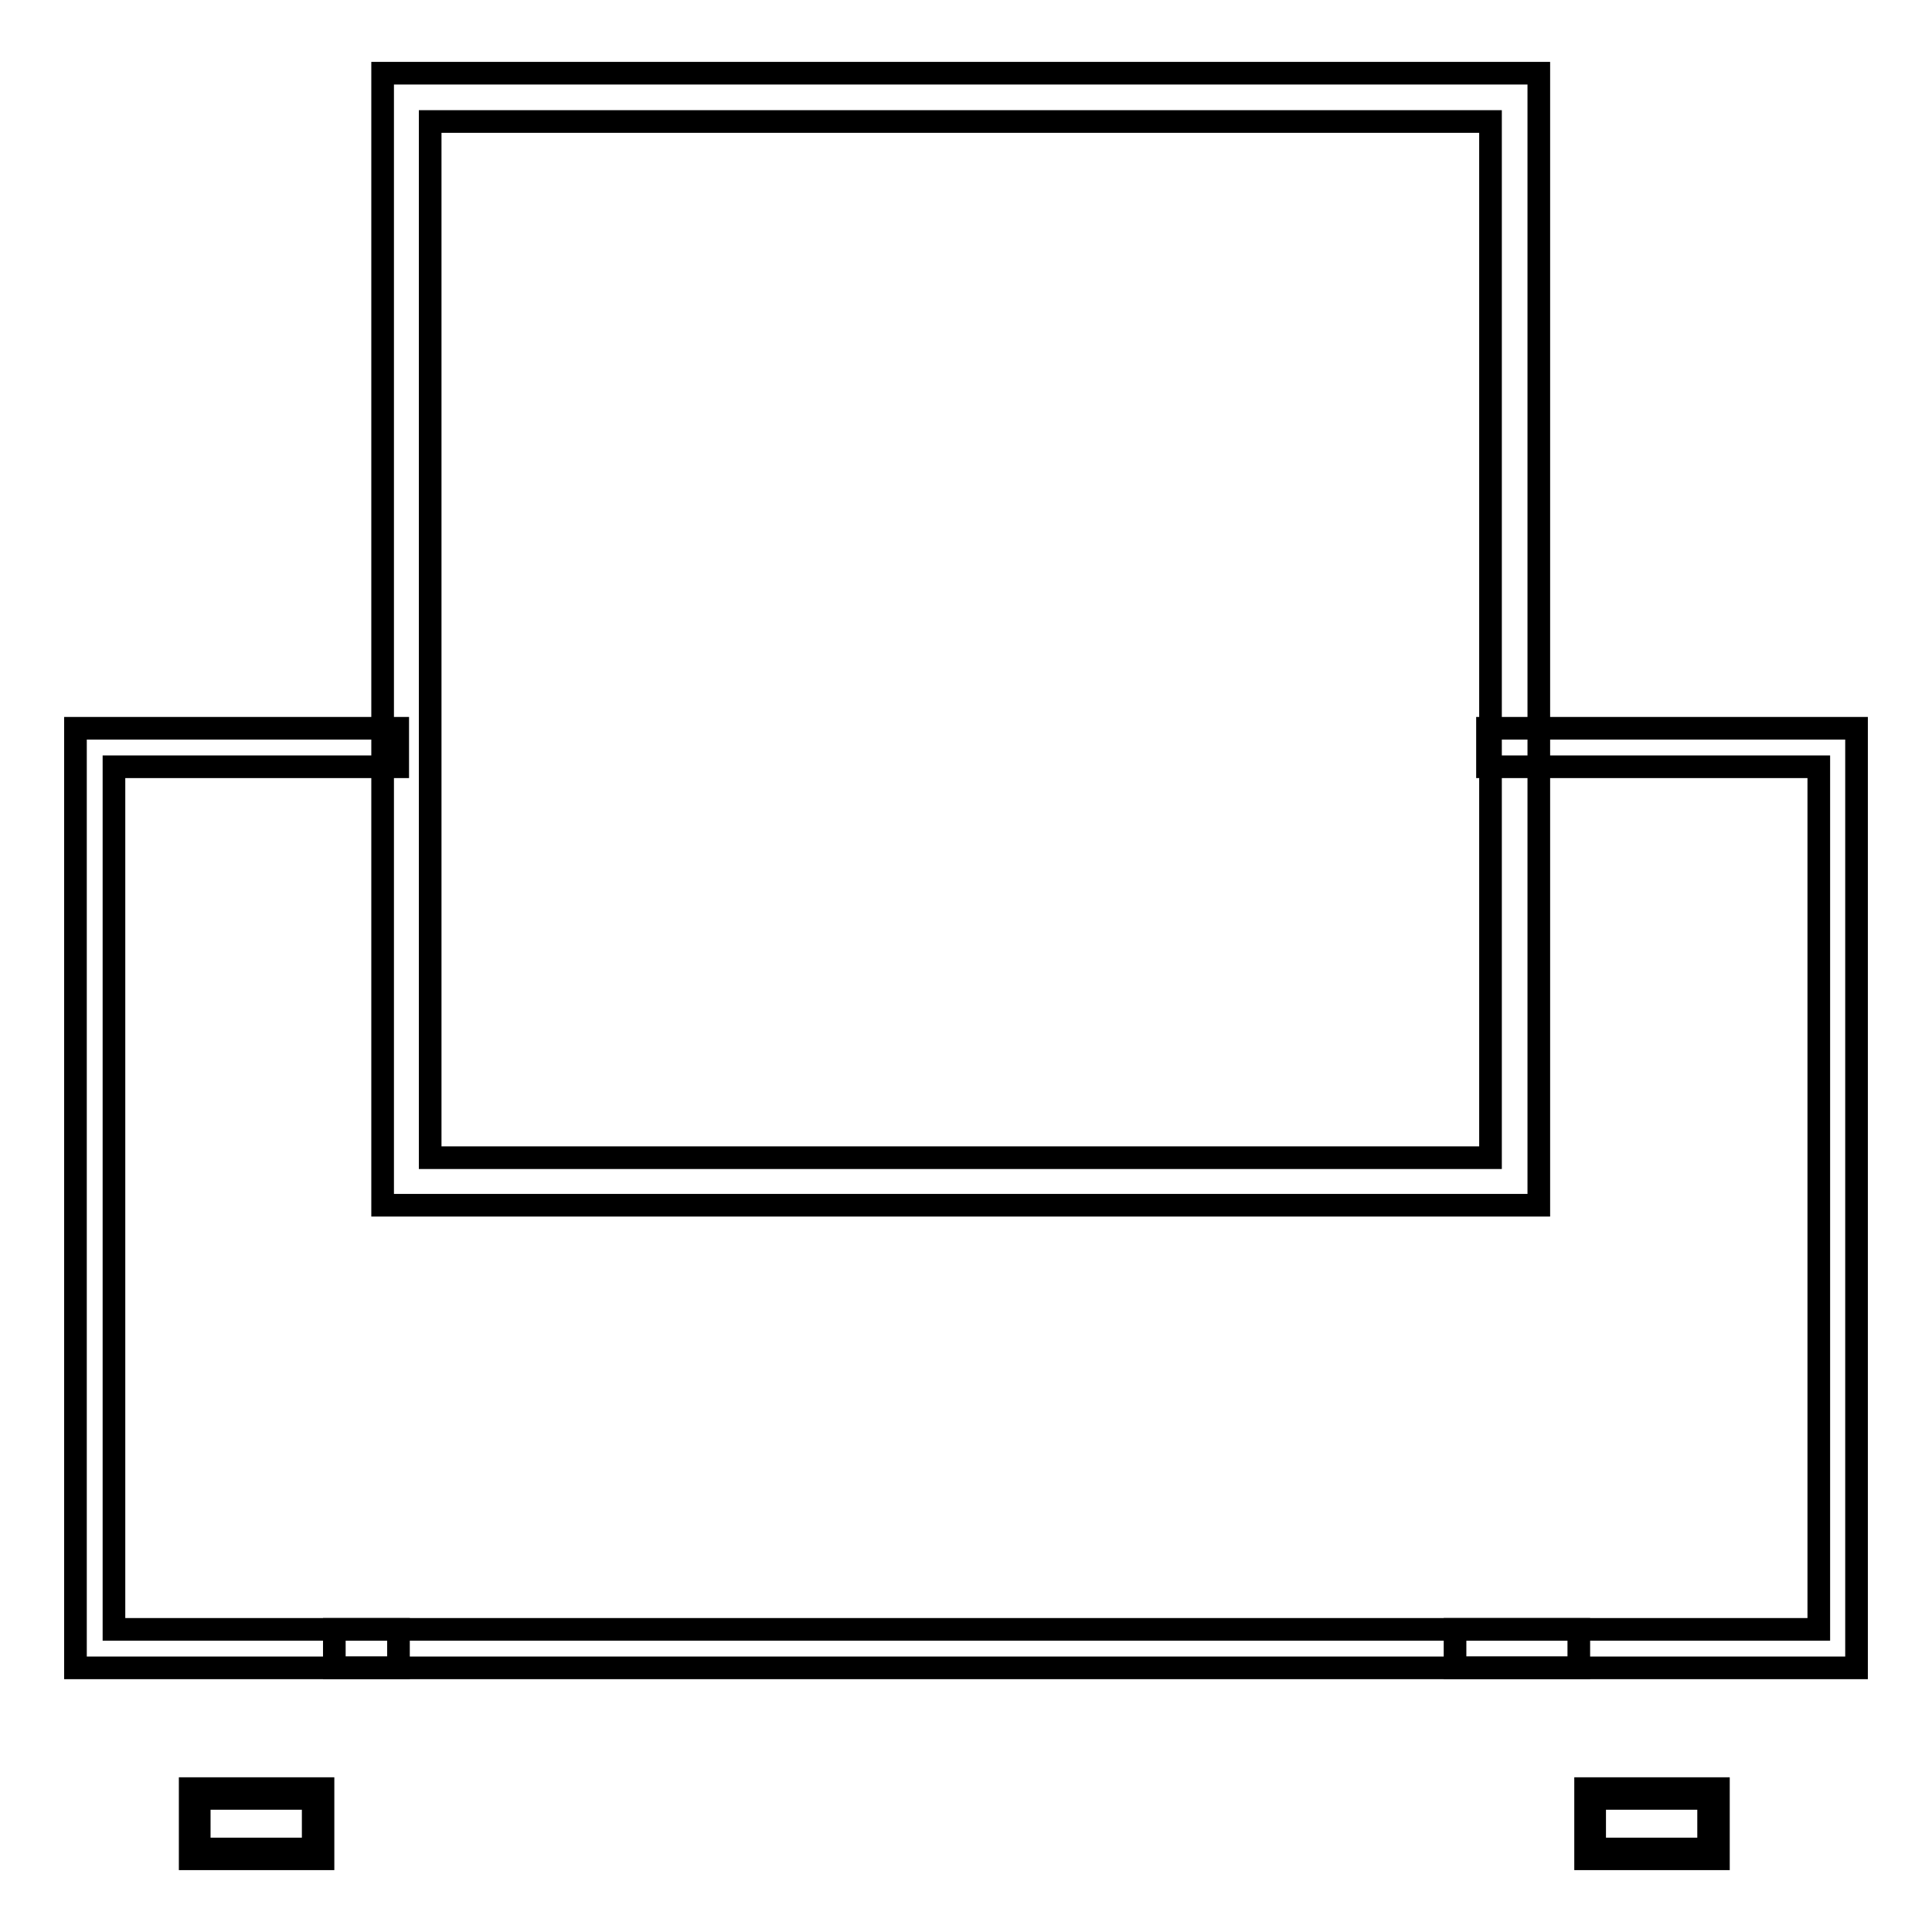
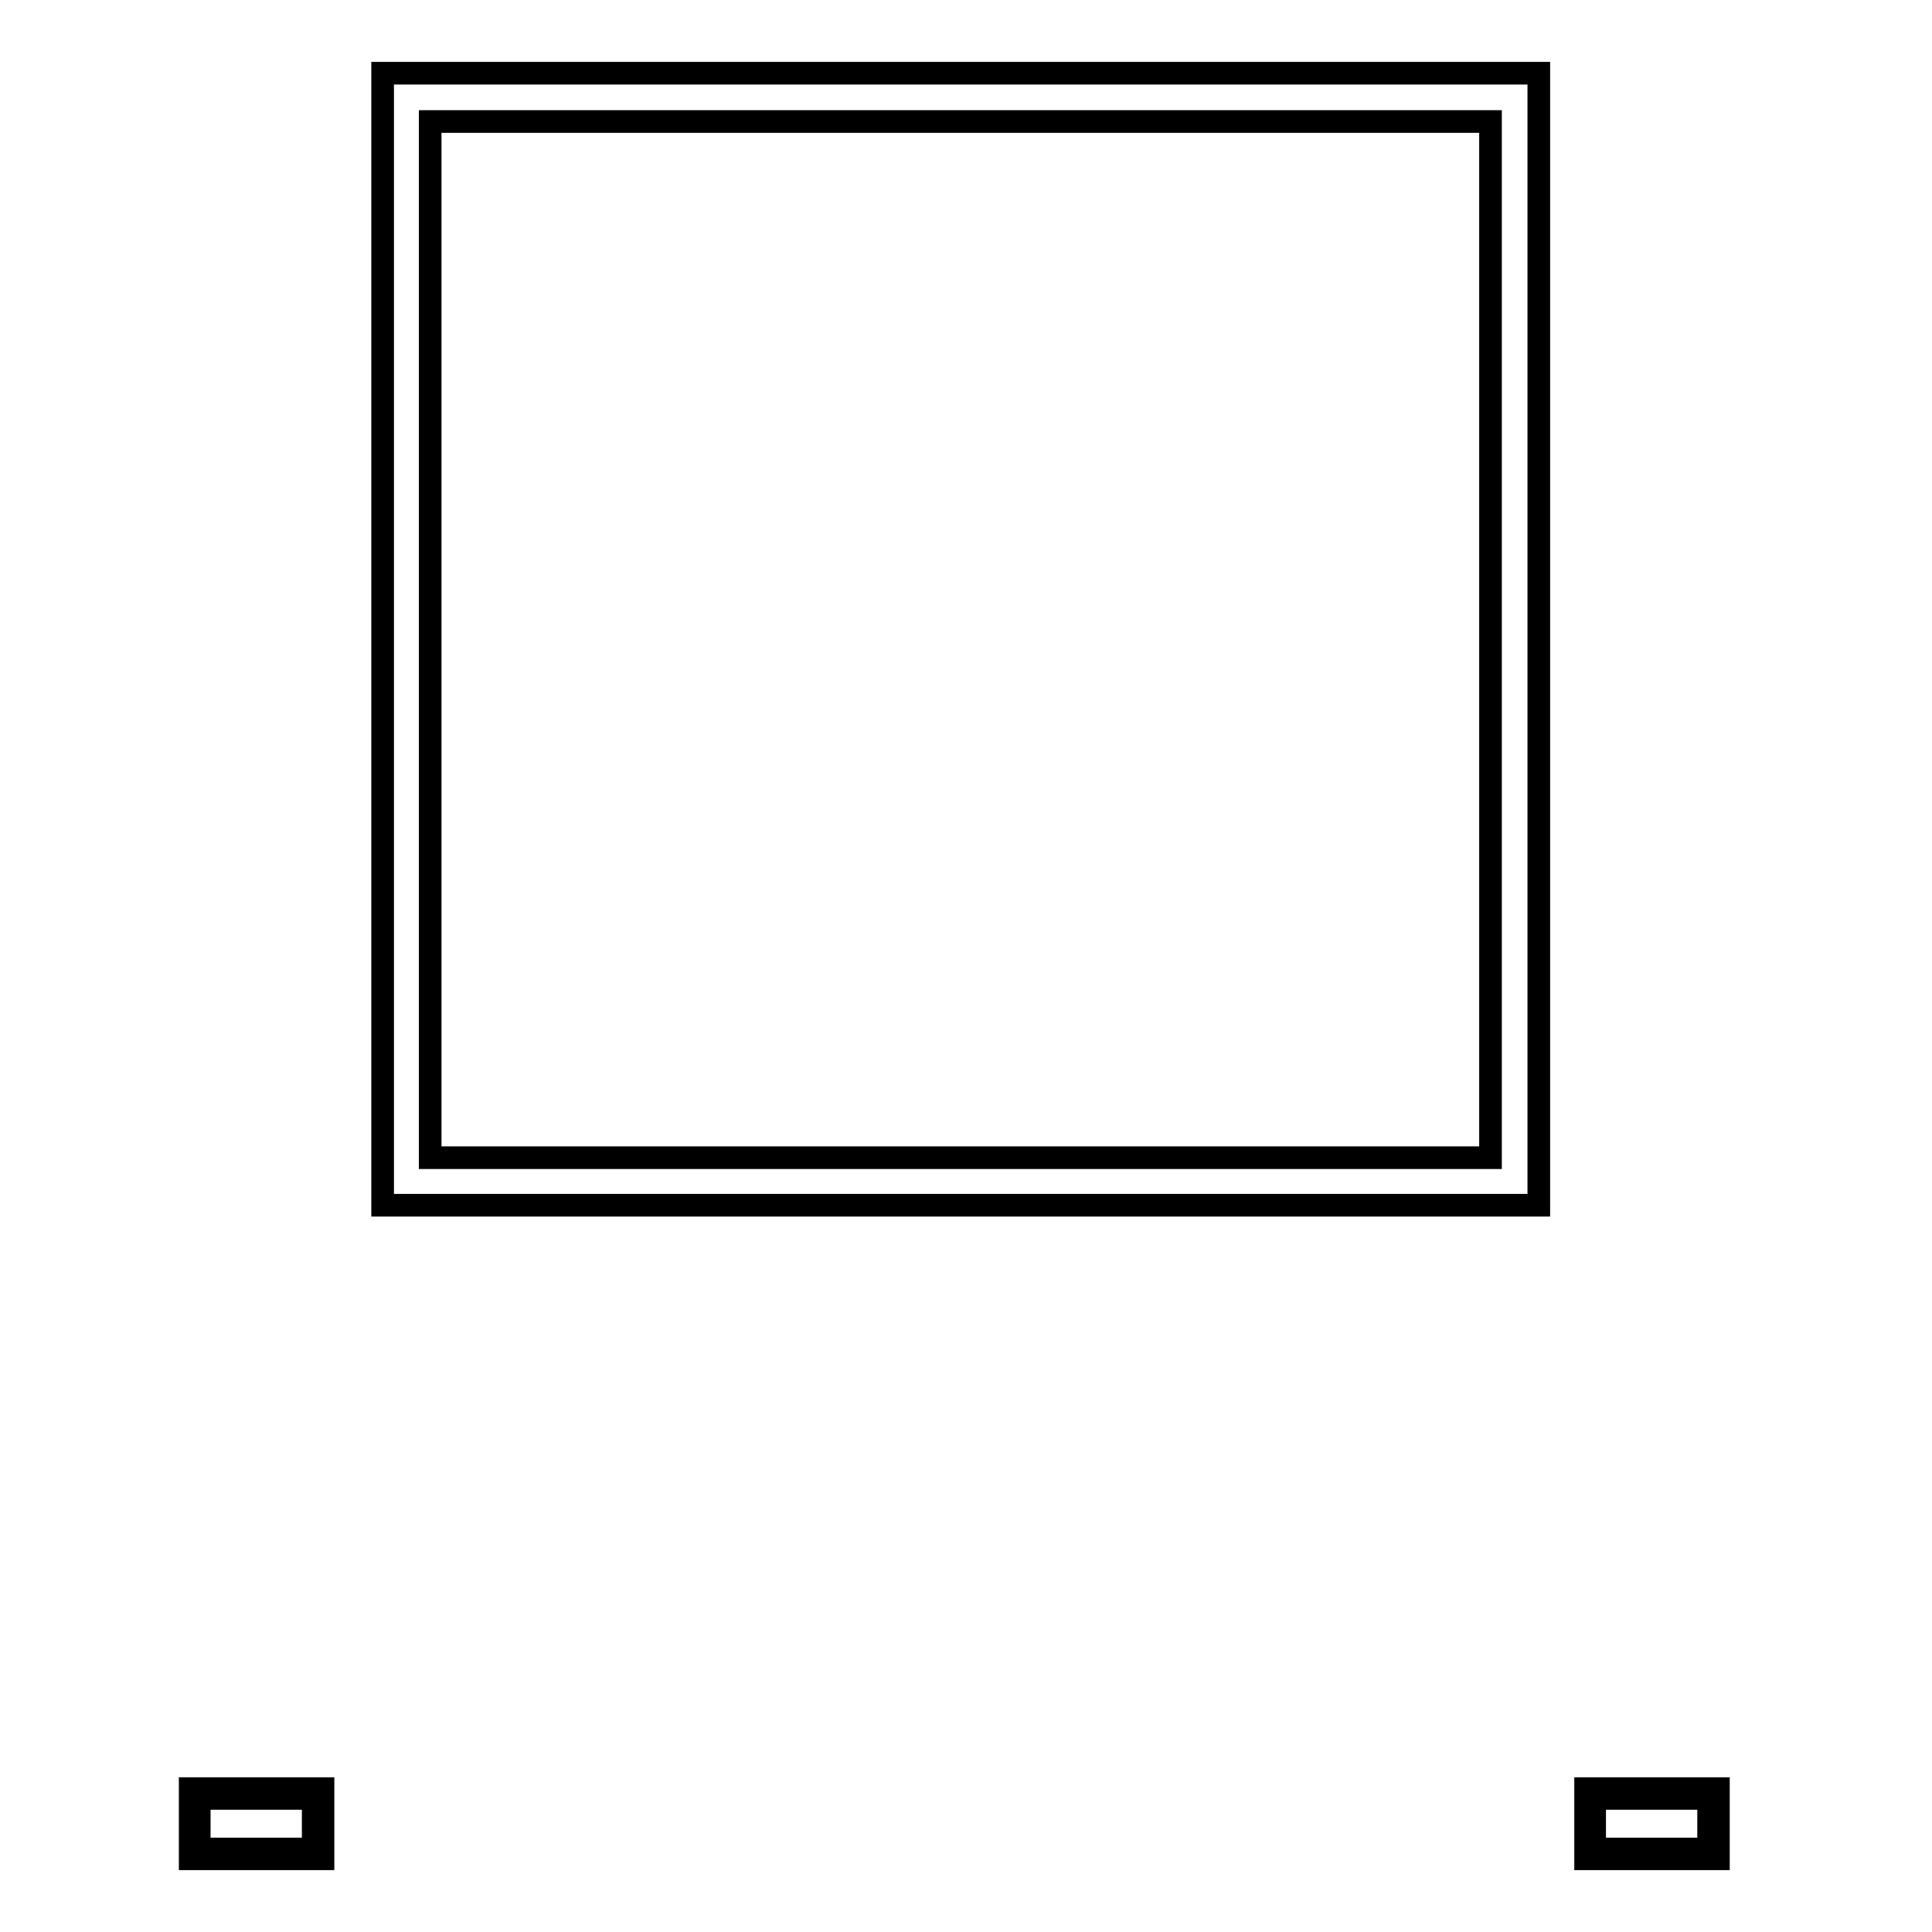
<svg xmlns="http://www.w3.org/2000/svg" version="1.1" x="0px" y="0px" viewBox="0 0 256 256" enable-background="new 0 0 256 256" xml:space="preserve">
  <g>
    <path stroke-width="3" fill-opacity="0" stroke="#000000" d="M227.7,246.3h-17.6V237h17.6V246.3z M211.3,245h15.1v-6.7h-15.1V245z M42.8,246.3H25.2V237h17.6V246.3z  M26.4,245h15.1v-6.7H26.4V245z M203.9,159.7H50.7V9.7h153.2V159.7L203.9,159.7z M57,153.4h140.5V16.1H57V153.4z" />
-     <path stroke-width="3" fill-opacity="0" stroke="#000000" d="M52.7,221H10V96.5h42.7v5.1H15.1v114.3h37.7V221z M246,221h-53.2v-5.1h48.2V101.6h-43.9v-5.1H246V221z" />
-     <path stroke-width="3" fill-opacity="0" stroke="#000000" d="M44.3,215.9h164.9v5.1H44.3V215.9z" />
  </g>
</svg>